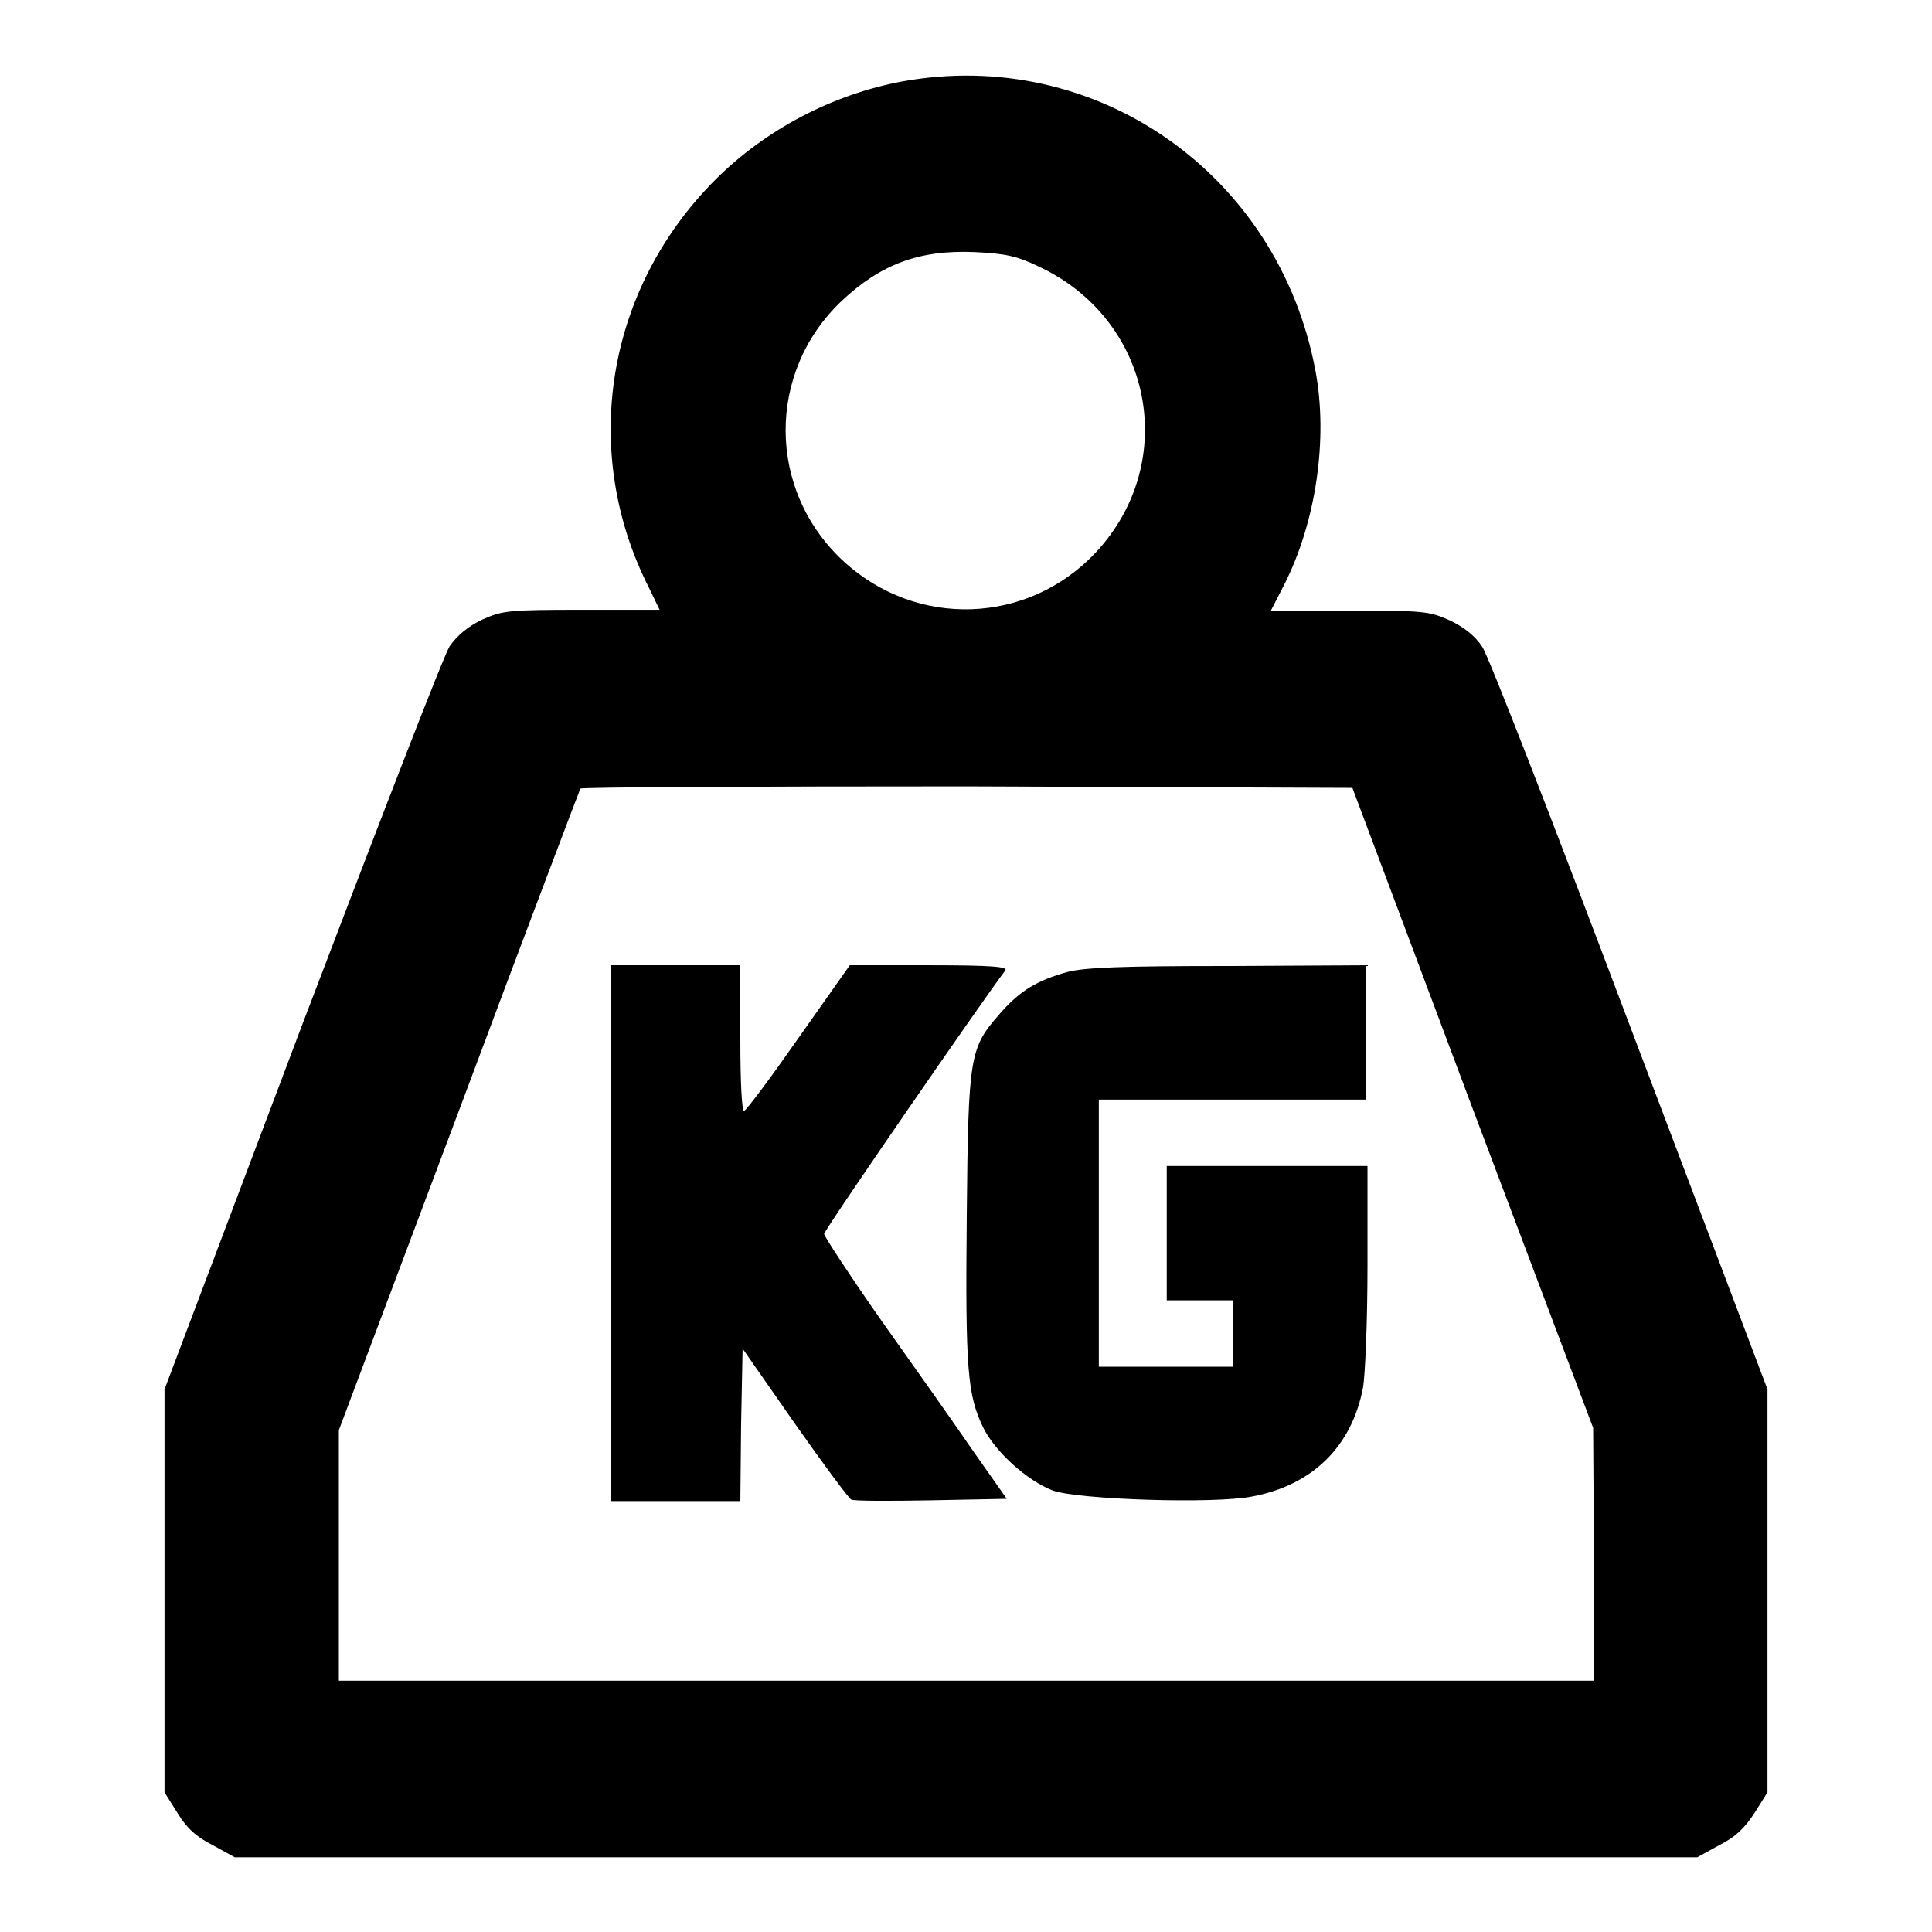
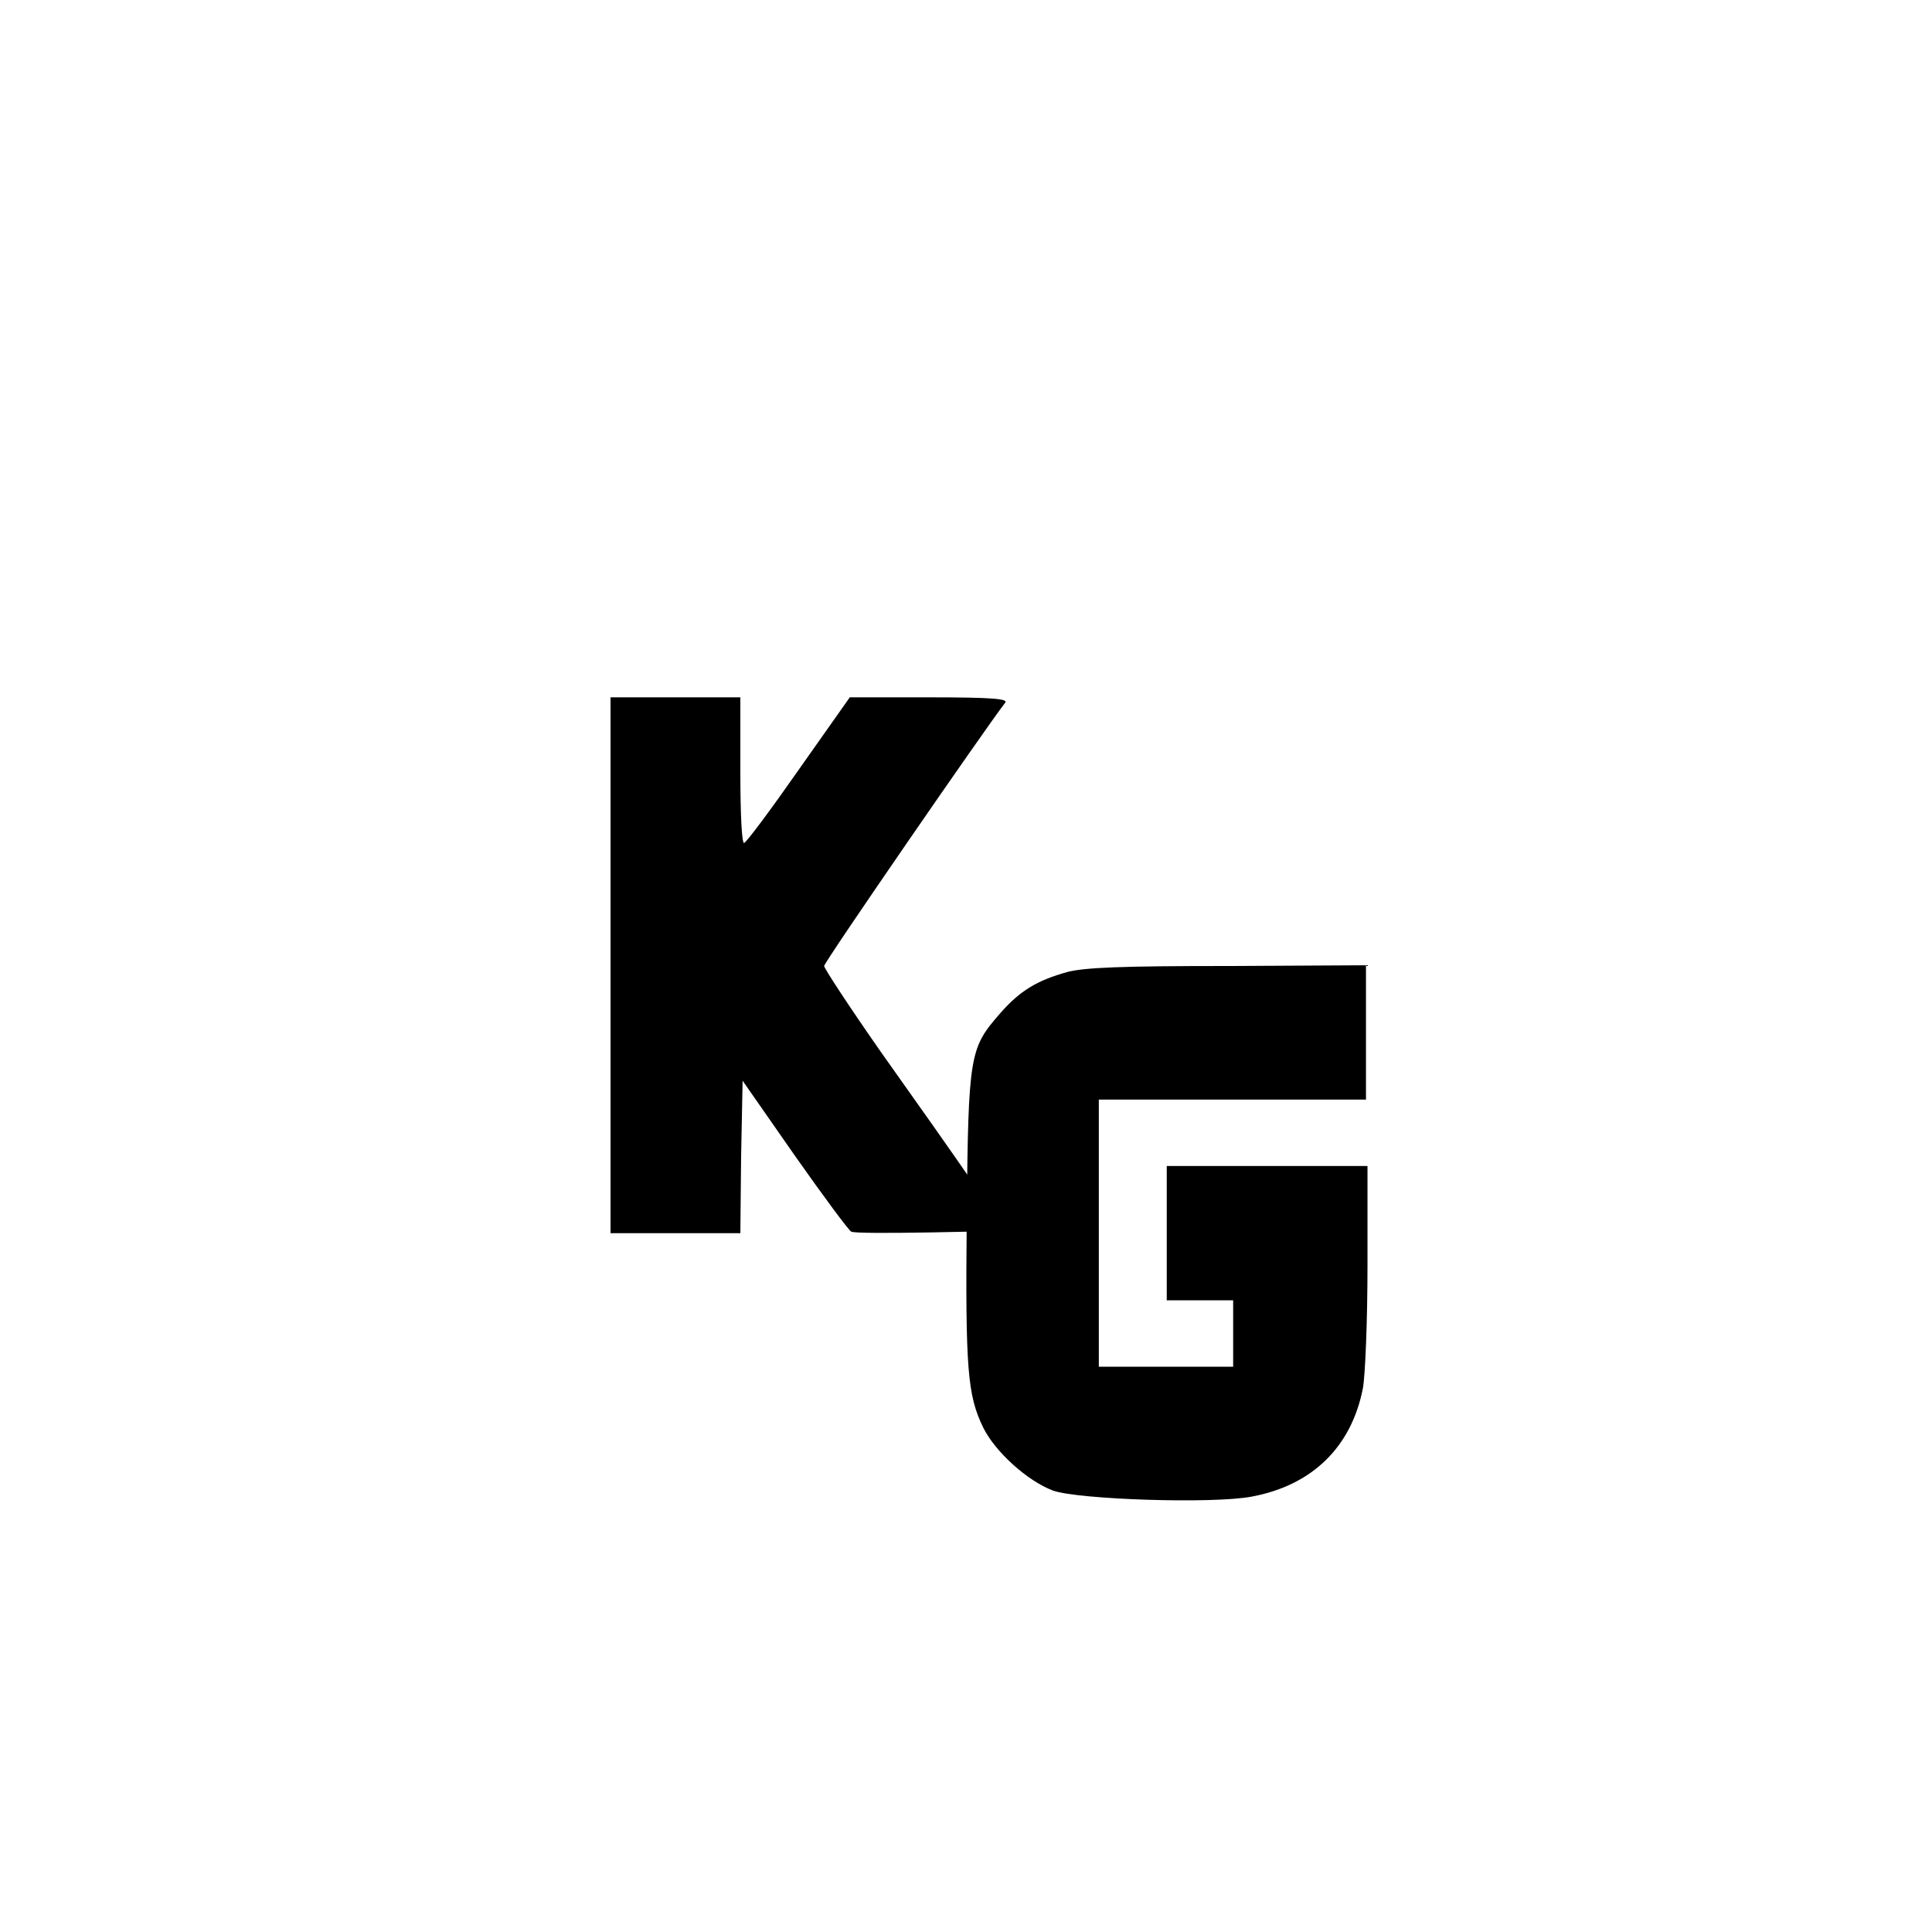
<svg xmlns="http://www.w3.org/2000/svg" version="1.1" x="0px" y="0px" viewBox="0 0 256 256" enable-background="new 0 0 256 256" xml:space="preserve">
  <g>
    <g>
      <g>
-         <path fill="#000000" d="M119.5,10.8c-9.1,1.7-18,6.3-24.7,13c-14.5,14.5-18,36-8.8,54.1l1.4,2.9H77.2c-9.9,0-10.6,0.1-13.3,1.3c-1.9,0.9-3.3,2.1-4.3,3.5c-0.8,1.2-9.5,23.8-19.6,50.3l-18.2,48.2v26.7v26.7l1.7,2.7c1.2,2,2.5,3.2,4.7,4.3l2.9,1.6H128h96.9l2.9-1.6c2.2-1.1,3.4-2.3,4.7-4.3l1.7-2.7v-26.7v-26.7L216,136c-10-26.5-18.8-49.2-19.6-50.3c-0.9-1.4-2.4-2.6-4.3-3.5c-2.7-1.2-3.4-1.3-13.3-1.3h-10.4l1.7-3.3c4.3-8.4,5.9-19.5,4.2-28.5C169.4,23,145.2,6.1,119.5,10.8z M137.6,35.3c15.1,7,18.8,25.9,7.6,37.9c-9,9.6-23.8,10.1-33.5,1.1c-10.1-9.4-10.1-25-0.2-34.4c5.2-4.9,10.3-6.8,17.6-6.5C133.2,33.6,134.7,33.9,137.6,35.3z M195.1,146.8l16,42.4l0.1,16.7v16.8H128H44.9v-16.6v-16.6l15.9-42.3c8.7-23.3,16-42.5,16.1-42.7c0.1-0.2,23.2-0.3,51.3-0.3l51,0.2L195.1,146.8z" />
-         <path fill="#000000" d="M80.9,163.4v35.5h8.6h8.6l0.1-10.1l0.2-10.1l6.9,9.9c3.8,5.4,7.2,10,7.5,10.1c0.3,0.2,5.1,0.2,10.6,0.1l10-0.2l-4.5-6.4c-2.4-3.5-7.9-11.3-12.1-17.2c-4.2-6-7.6-11.2-7.6-11.5c0-0.5,21.3-31.4,24-34.9c0.4-0.5-1.7-0.7-10-0.7h-10.6l-6.7,9.5c-3.7,5.3-6.9,9.6-7.3,9.8c-0.3,0.1-0.5-3.7-0.5-9.5v-9.8h-8.6h-8.6V163.4L80.9,163.4z" />
+         <path fill="#000000" d="M80.9,163.4h8.6h8.6l0.1-10.1l0.2-10.1l6.9,9.9c3.8,5.4,7.2,10,7.5,10.1c0.3,0.2,5.1,0.2,10.6,0.1l10-0.2l-4.5-6.4c-2.4-3.5-7.9-11.3-12.1-17.2c-4.2-6-7.6-11.2-7.6-11.5c0-0.5,21.3-31.4,24-34.9c0.4-0.5-1.7-0.7-10-0.7h-10.6l-6.7,9.5c-3.7,5.3-6.9,9.6-7.3,9.8c-0.3,0.1-0.5-3.7-0.5-9.5v-9.8h-8.6h-8.6V163.4L80.9,163.4z" />
        <path fill="#000000" d="M141.4,128.8c-3.9,1.1-6.2,2.4-8.9,5.5c-4,4.6-4.2,5.3-4.4,26.9c-0.2,20.3,0.1,23.7,2.2,28c1.6,3.2,5.8,7,9.2,8.3c3.3,1.2,21.3,1.8,26.4,0.8c8-1.5,13.2-6.6,14.7-14.4c0.3-1.7,0.6-8.9,0.6-16.2v-13.2h-13.3h-13.3v8.9v8.9h4.4h4.4v4.4v4.4h-8.9h-8.9v-17.7v-17.7h17.7h17.7v-8.9v-8.9l-18.4,0.1C148.5,128,143.7,128.2,141.4,128.8z" />
      </g>
    </g>
  </g>
</svg>